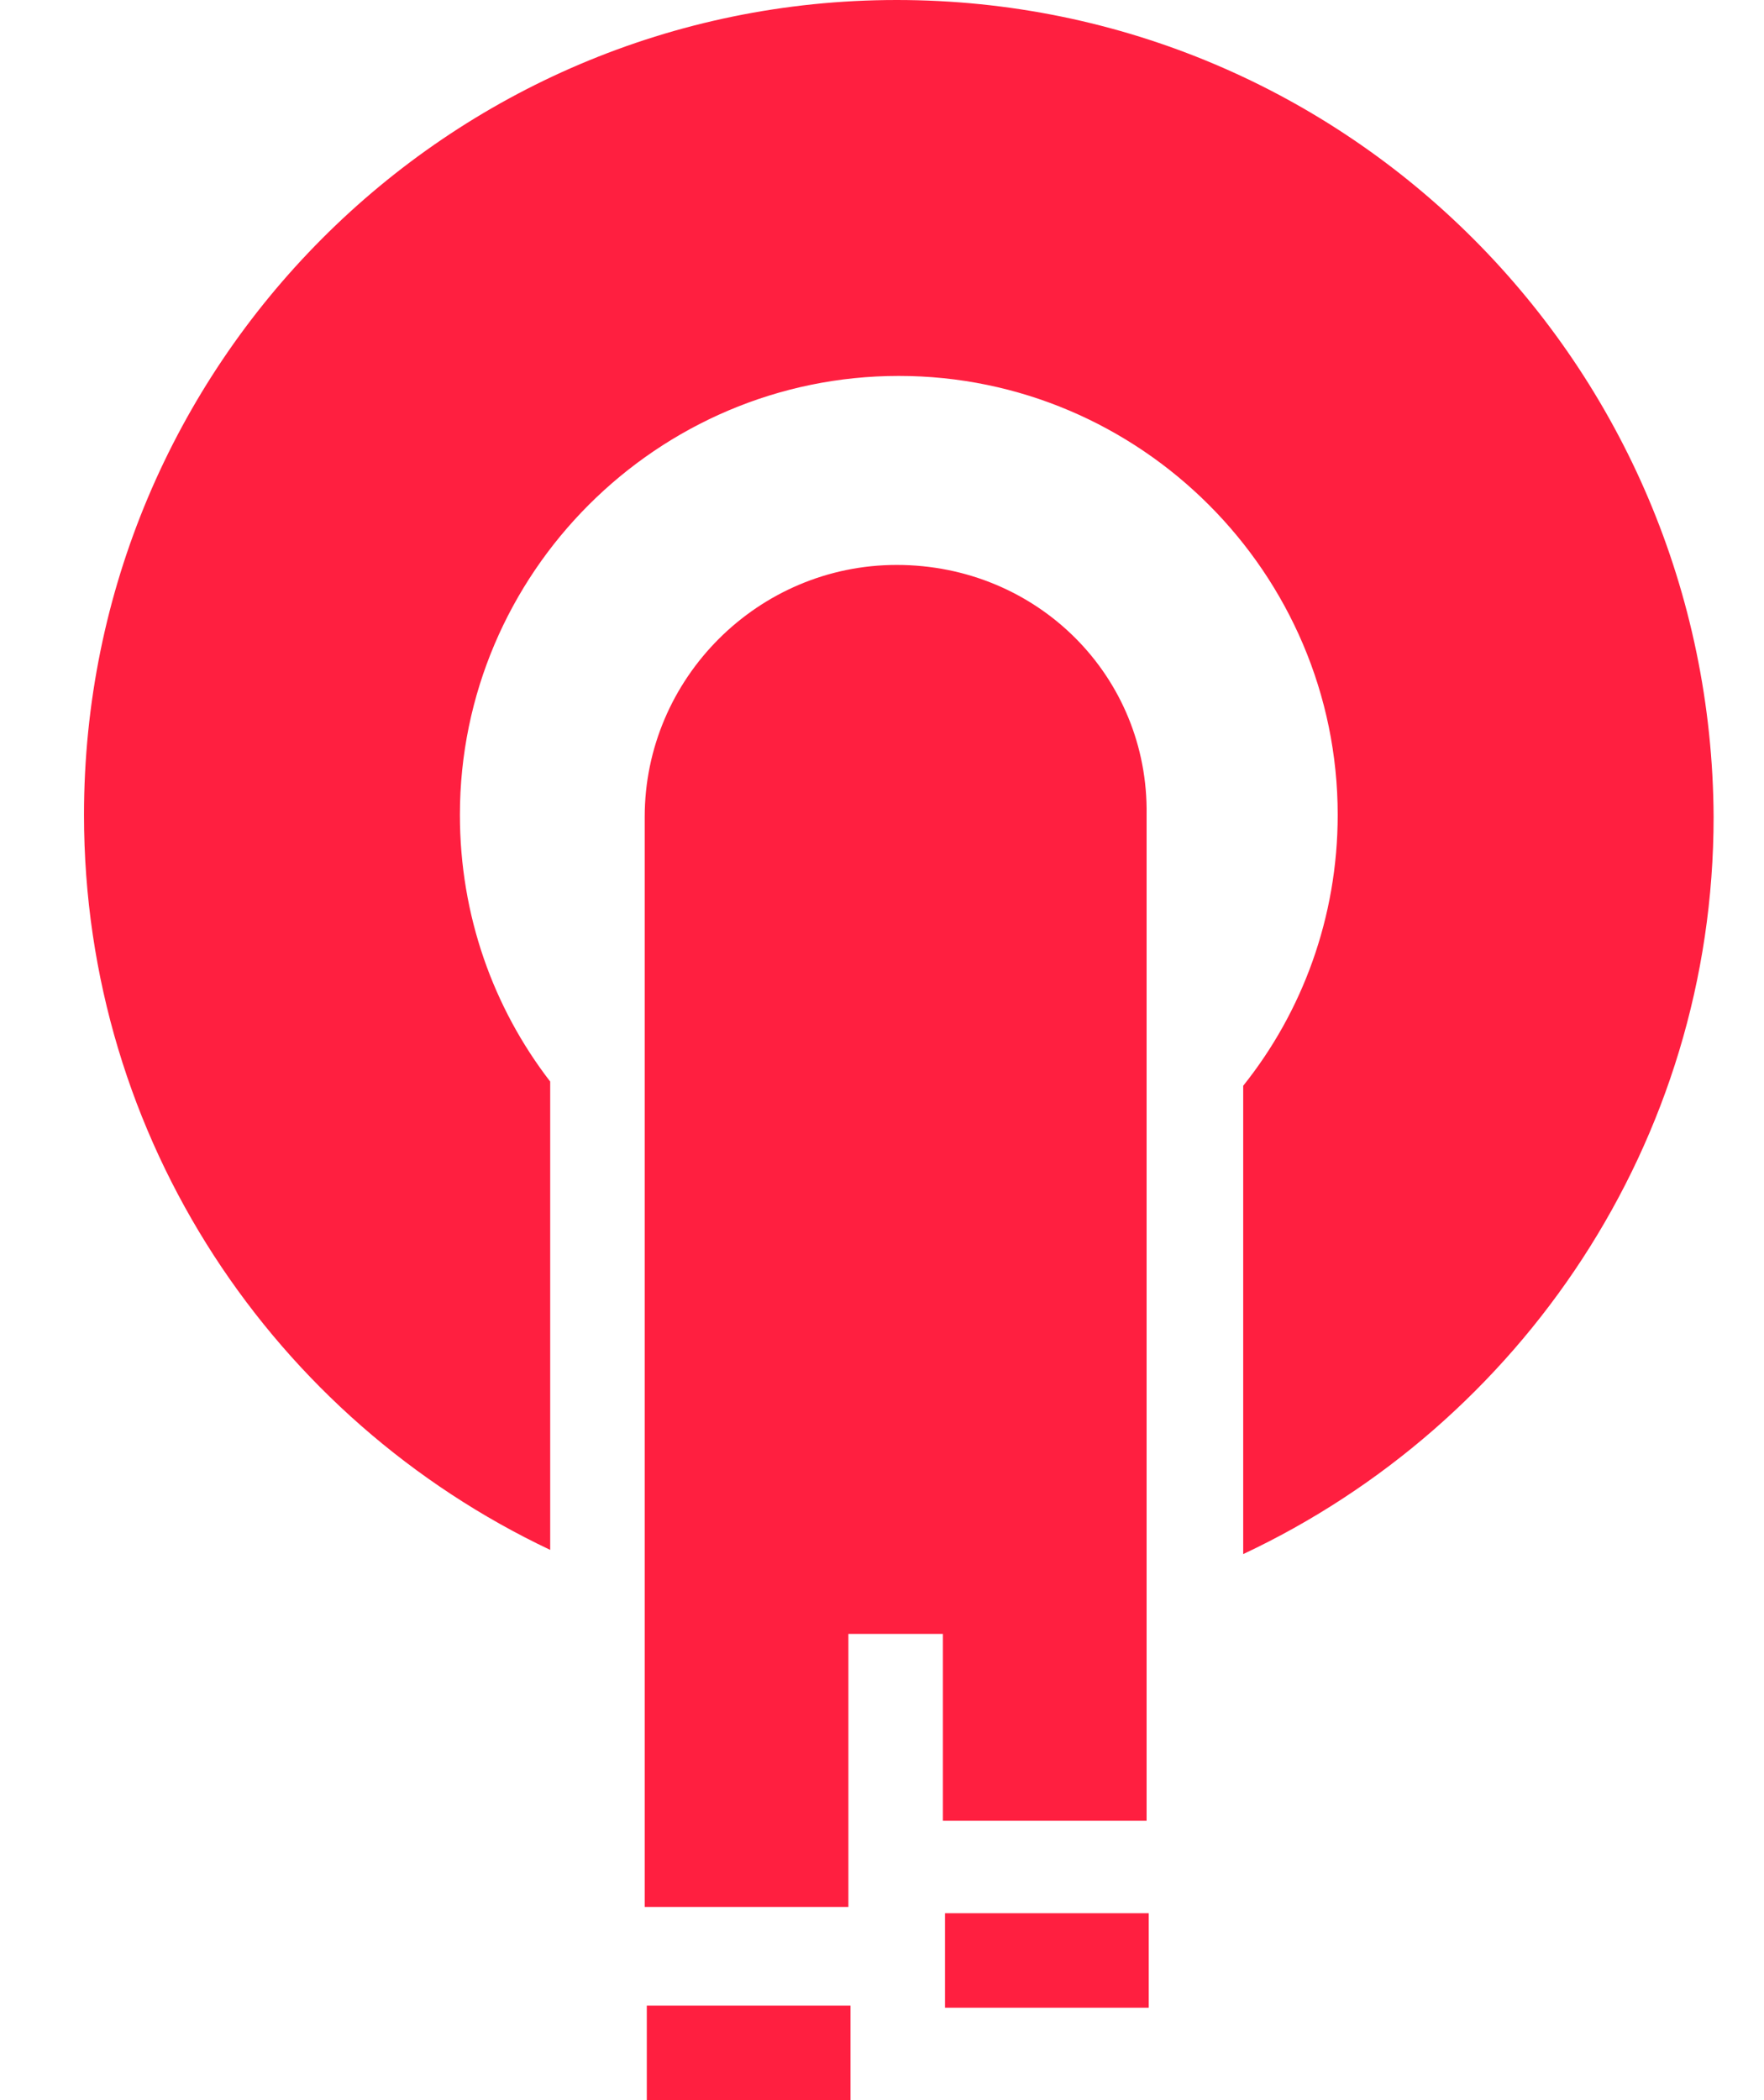
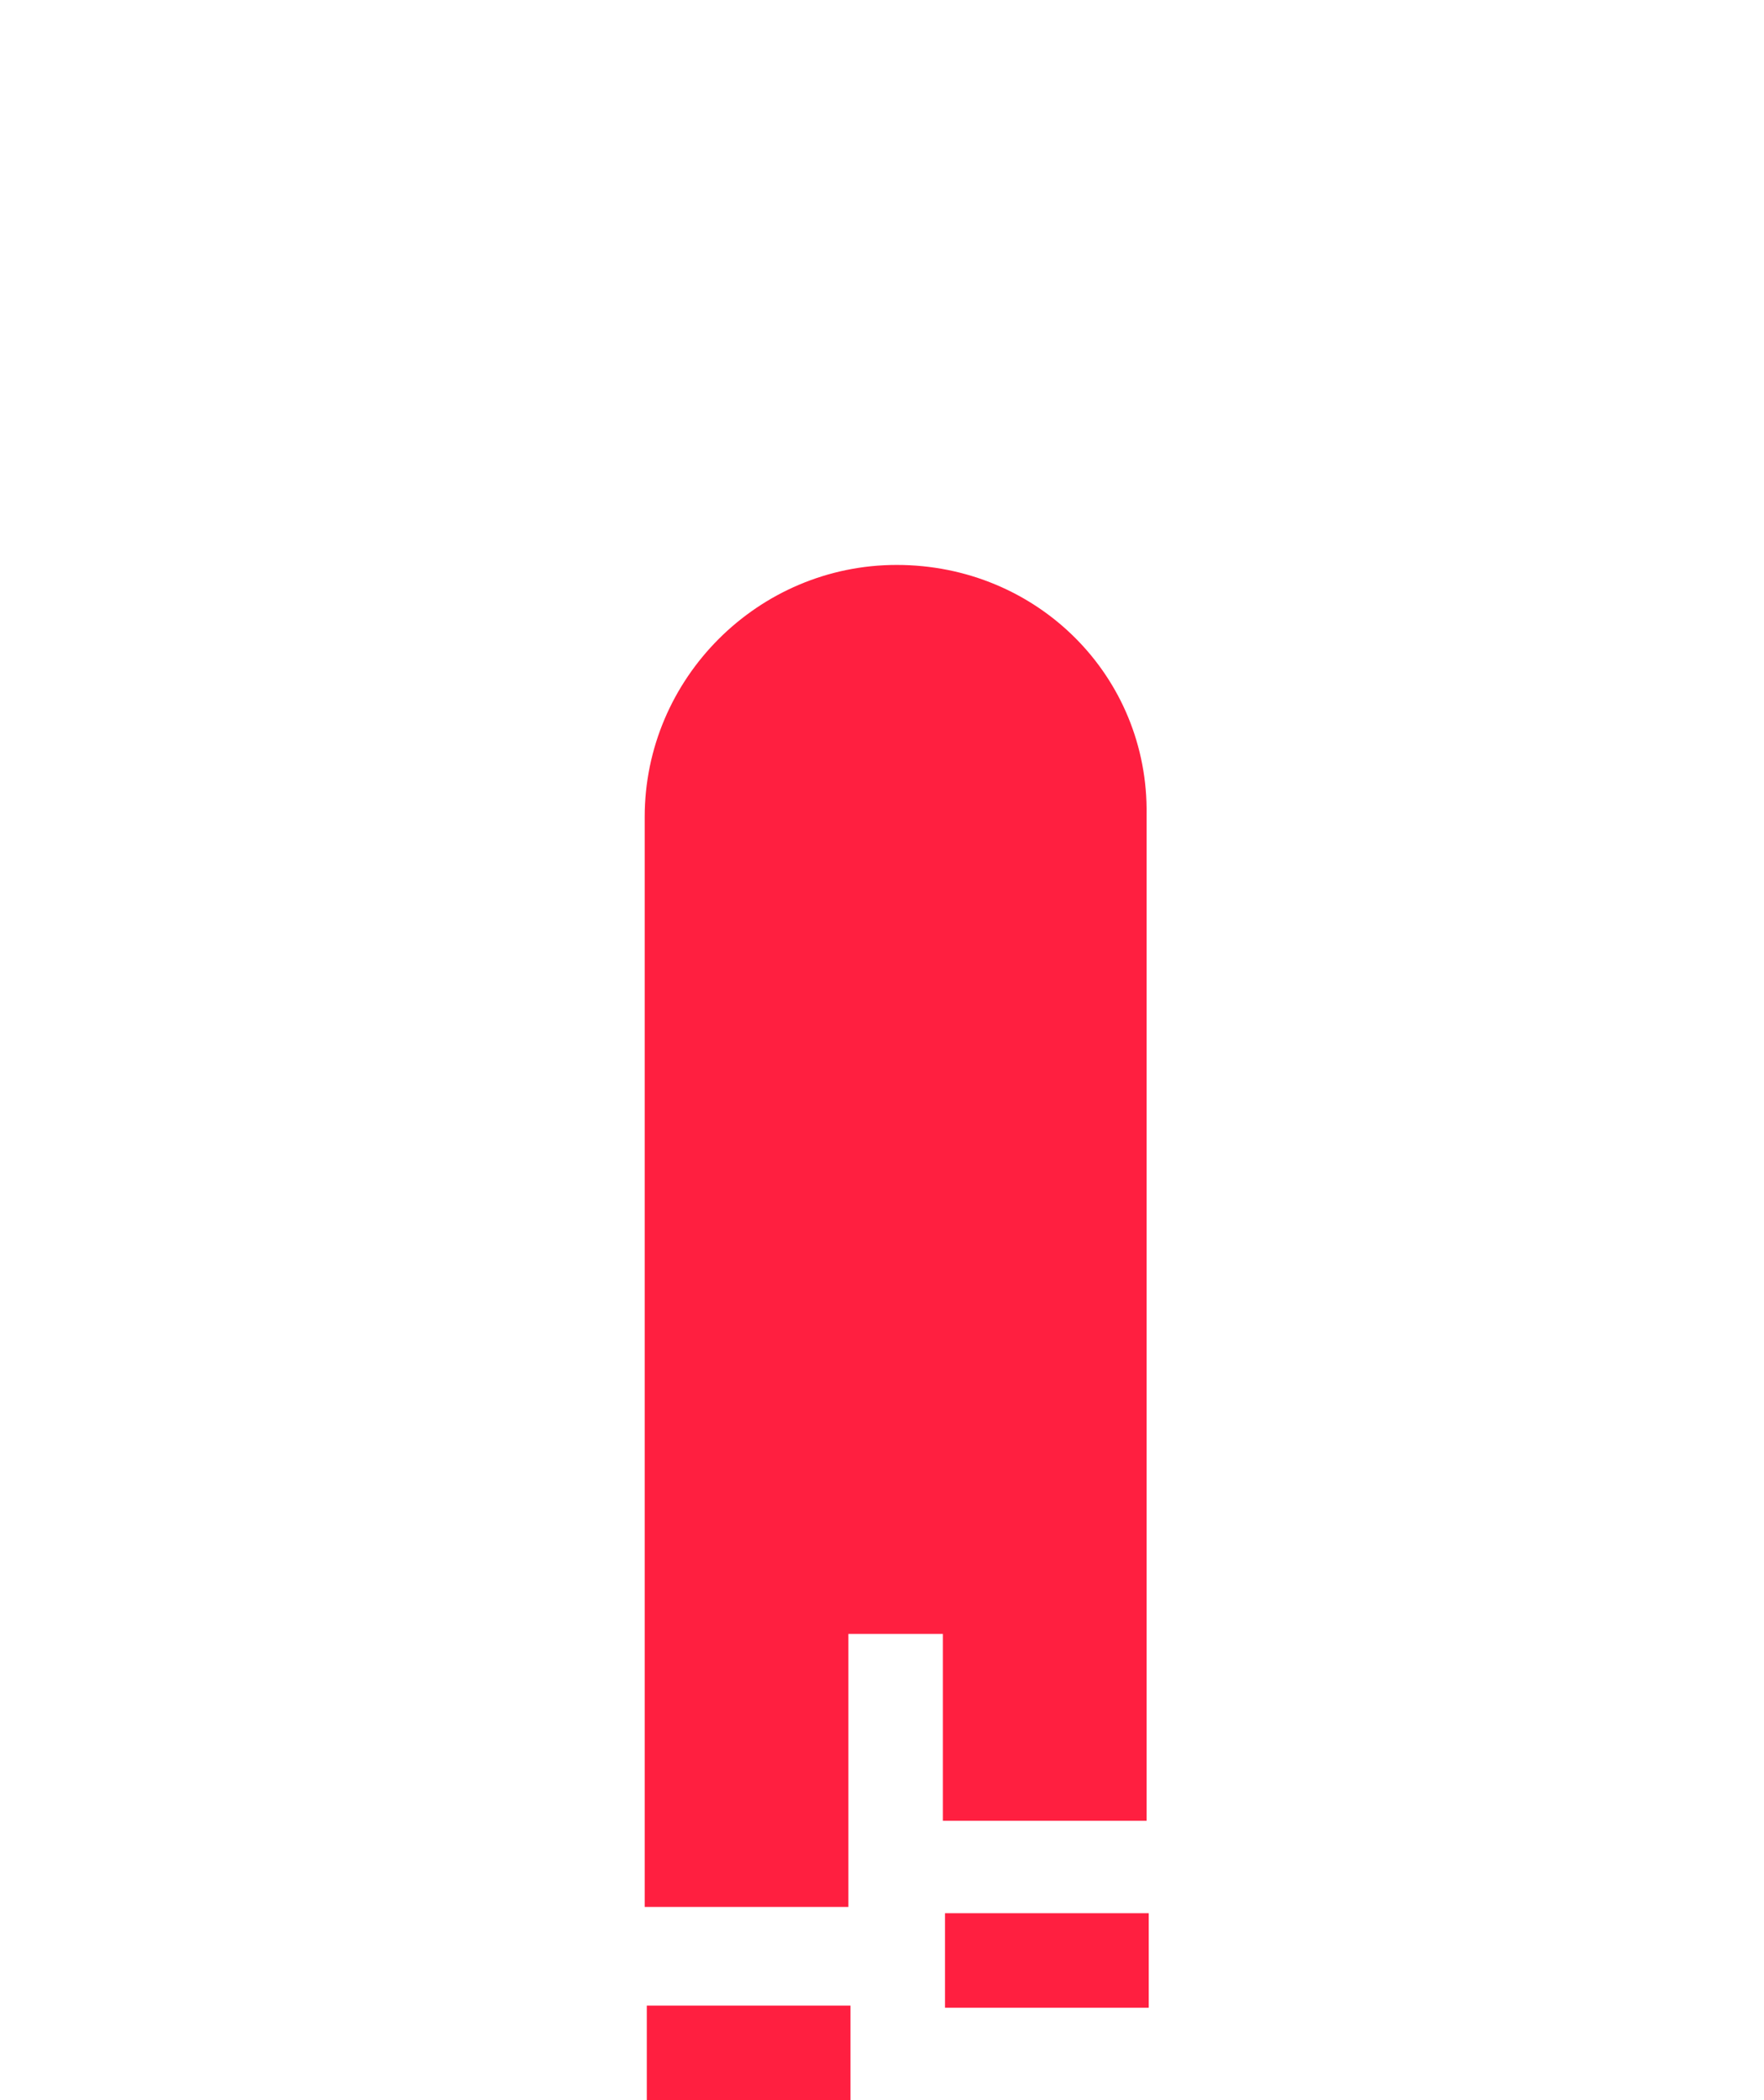
<svg xmlns="http://www.w3.org/2000/svg" version="1.1" id="Calque_1" x="0px" y="0px" viewBox="80.7 0 84 100" style="enable-background:new 80.7 0 84 100;" xml:space="preserve">
  <style type="text/css">
	.st0{fill:#FF1F40;}
</style>
  <g>
    <g>
-       <path class="st0" d="M123.4,0C102,0,84.7,17.4,84.7,38.8c0,15.5,9.1,28.8,22.2,35V51.5c-2.7-3.5-4.3-7.9-4.3-12.7    c0-11.5,9.4-20.9,20.9-20.9s20.9,9.4,20.9,20.9c0,4.9-1.7,9.4-4.5,12.9V74c13.2-6.2,22.4-19.6,22.4-35.1    C162.2,17.4,144.9,0,123.4,0z" />
      <path class="st0" d="M123.4,26.9c-6.6,0-12,5.4-12,12v51.9h9.7v-13h4.5v8.9h9.7V38.8C135.4,32.2,130.1,26.9,123.4,26.9z" />
      <rect x="125.7" y="91.1" class="st0" width="9.7" height="4.5" />
      <rect x="111.5" y="95.5" class="st0" width="9.7" height="4.5" />
    </g>
  </g>
</svg>